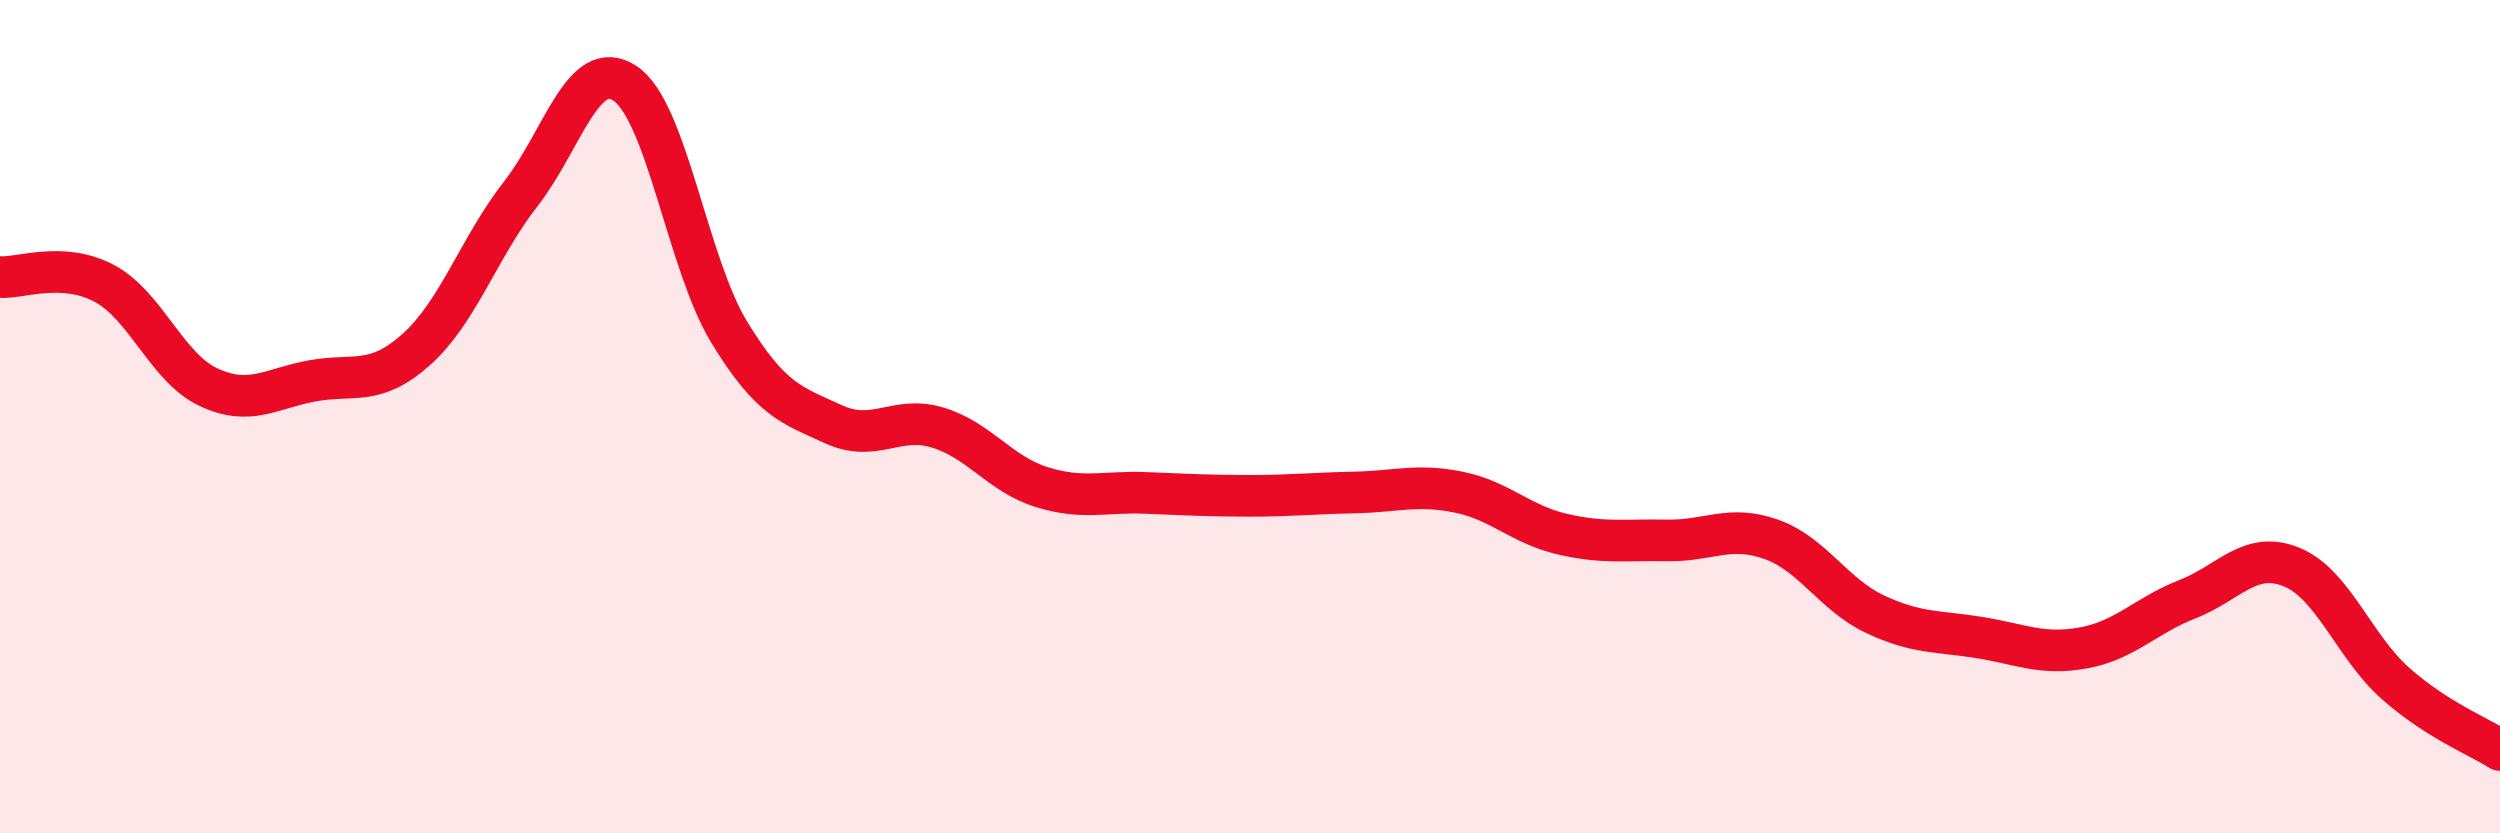
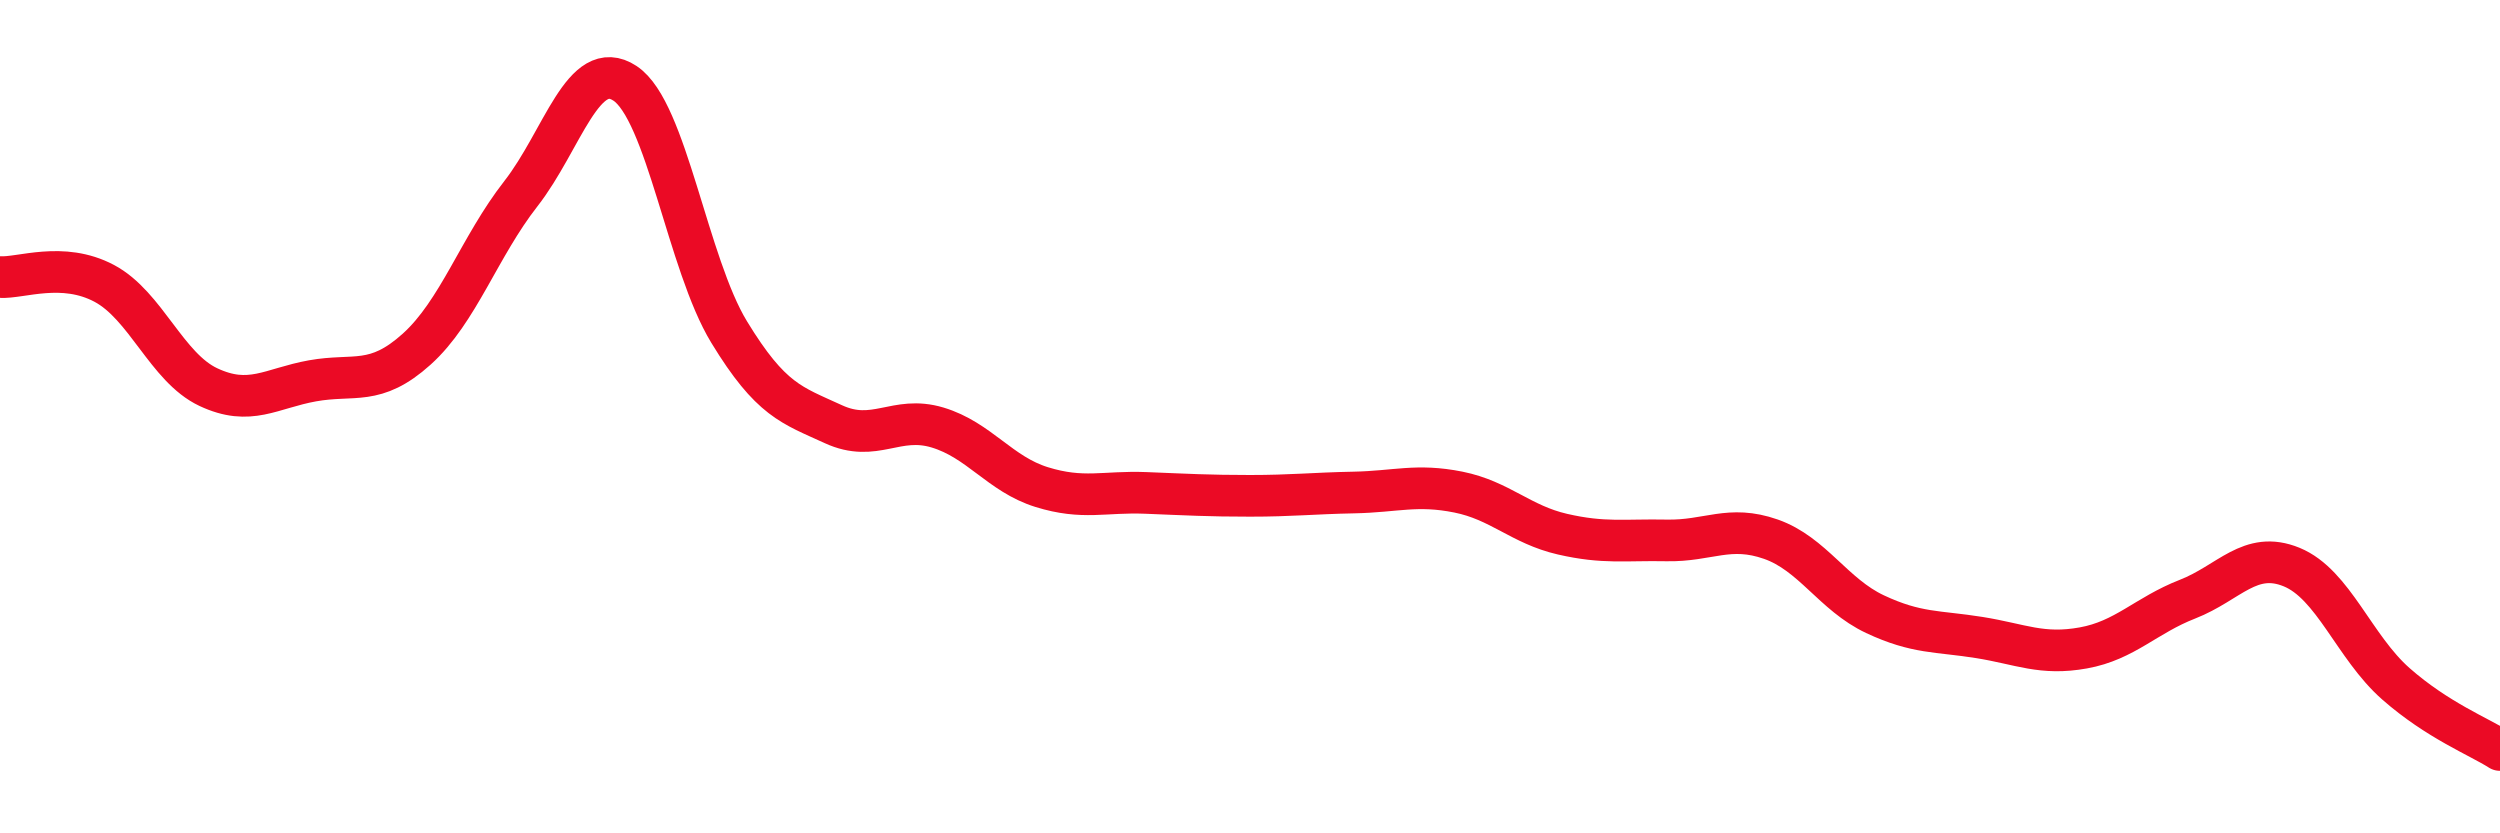
<svg xmlns="http://www.w3.org/2000/svg" width="60" height="20" viewBox="0 0 60 20">
-   <path d="M 0,6.65 C 0.5,6.68 1.5,6.27 2.5,6.8 C 3.5,7.33 4,8.82 5,9.29 C 6,9.76 6.5,9.32 7.5,9.14 C 8.5,8.96 9,9.28 10,8.38 C 11,7.48 11.5,5.93 12.5,4.65 C 13.5,3.37 14,1.34 15,2 C 16,2.66 16.5,6.33 17.5,7.97 C 18.5,9.61 19,9.72 20,10.18 C 21,10.64 21.5,9.96 22.5,10.26 C 23.5,10.56 24,11.38 25,11.69 C 26,12 26.5,11.79 27.5,11.83 C 28.5,11.87 29,11.9 30,11.9 C 31,11.9 31.5,11.84 32.5,11.82 C 33.5,11.8 34,11.61 35,11.81 C 36,12.01 36.5,12.59 37.5,12.82 C 38.5,13.05 39,12.95 40,12.97 C 41,12.99 41.5,12.59 42.5,12.94 C 43.5,13.29 44,14.27 45,14.74 C 46,15.21 46.5,15.14 47.5,15.3 C 48.5,15.46 49,15.73 50,15.55 C 51,15.37 51.5,14.77 52.5,14.38 C 53.5,13.99 54,13.2 55,13.61 C 56,14.02 56.5,15.53 57.5,16.41 C 58.5,17.29 59.5,17.68 60,18L60 20L0 20Z" fill="#EB0A25" opacity="0.1" stroke-linecap="round" stroke-linejoin="round" />
  <path d="M 0,6.65 C 0.5,6.68 1.5,6.27 2.5,6.8 C 3.5,7.33 4,8.82 5,9.29 C 6,9.76 6.5,9.32 7.5,9.14 C 8.5,8.96 9,9.28 10,8.38 C 11,7.48 11.5,5.93 12.5,4.65 C 13.5,3.37 14,1.34 15,2 C 16,2.66 16.5,6.33 17.5,7.97 C 18.5,9.61 19,9.72 20,10.18 C 21,10.64 21.5,9.96 22.5,10.26 C 23.5,10.56 24,11.38 25,11.69 C 26,12 26.5,11.79 27.5,11.83 C 28.5,11.87 29,11.9 30,11.9 C 31,11.9 31.5,11.84 32.5,11.82 C 33.5,11.8 34,11.61 35,11.81 C 36,12.01 36.5,12.59 37.5,12.82 C 38.5,13.05 39,12.95 40,12.97 C 41,12.99 41.5,12.59 42.5,12.94 C 43.5,13.29 44,14.27 45,14.74 C 46,15.21 46.5,15.14 47.5,15.3 C 48.5,15.46 49,15.73 50,15.55 C 51,15.37 51.5,14.77 52.5,14.38 C 53.5,13.99 54,13.2 55,13.61 C 56,14.02 56.5,15.53 57.5,16.41 C 58.5,17.29 59.5,17.68 60,18" stroke="#EB0A25" stroke-width="1" fill="none" stroke-linecap="round" stroke-linejoin="round" />
</svg>